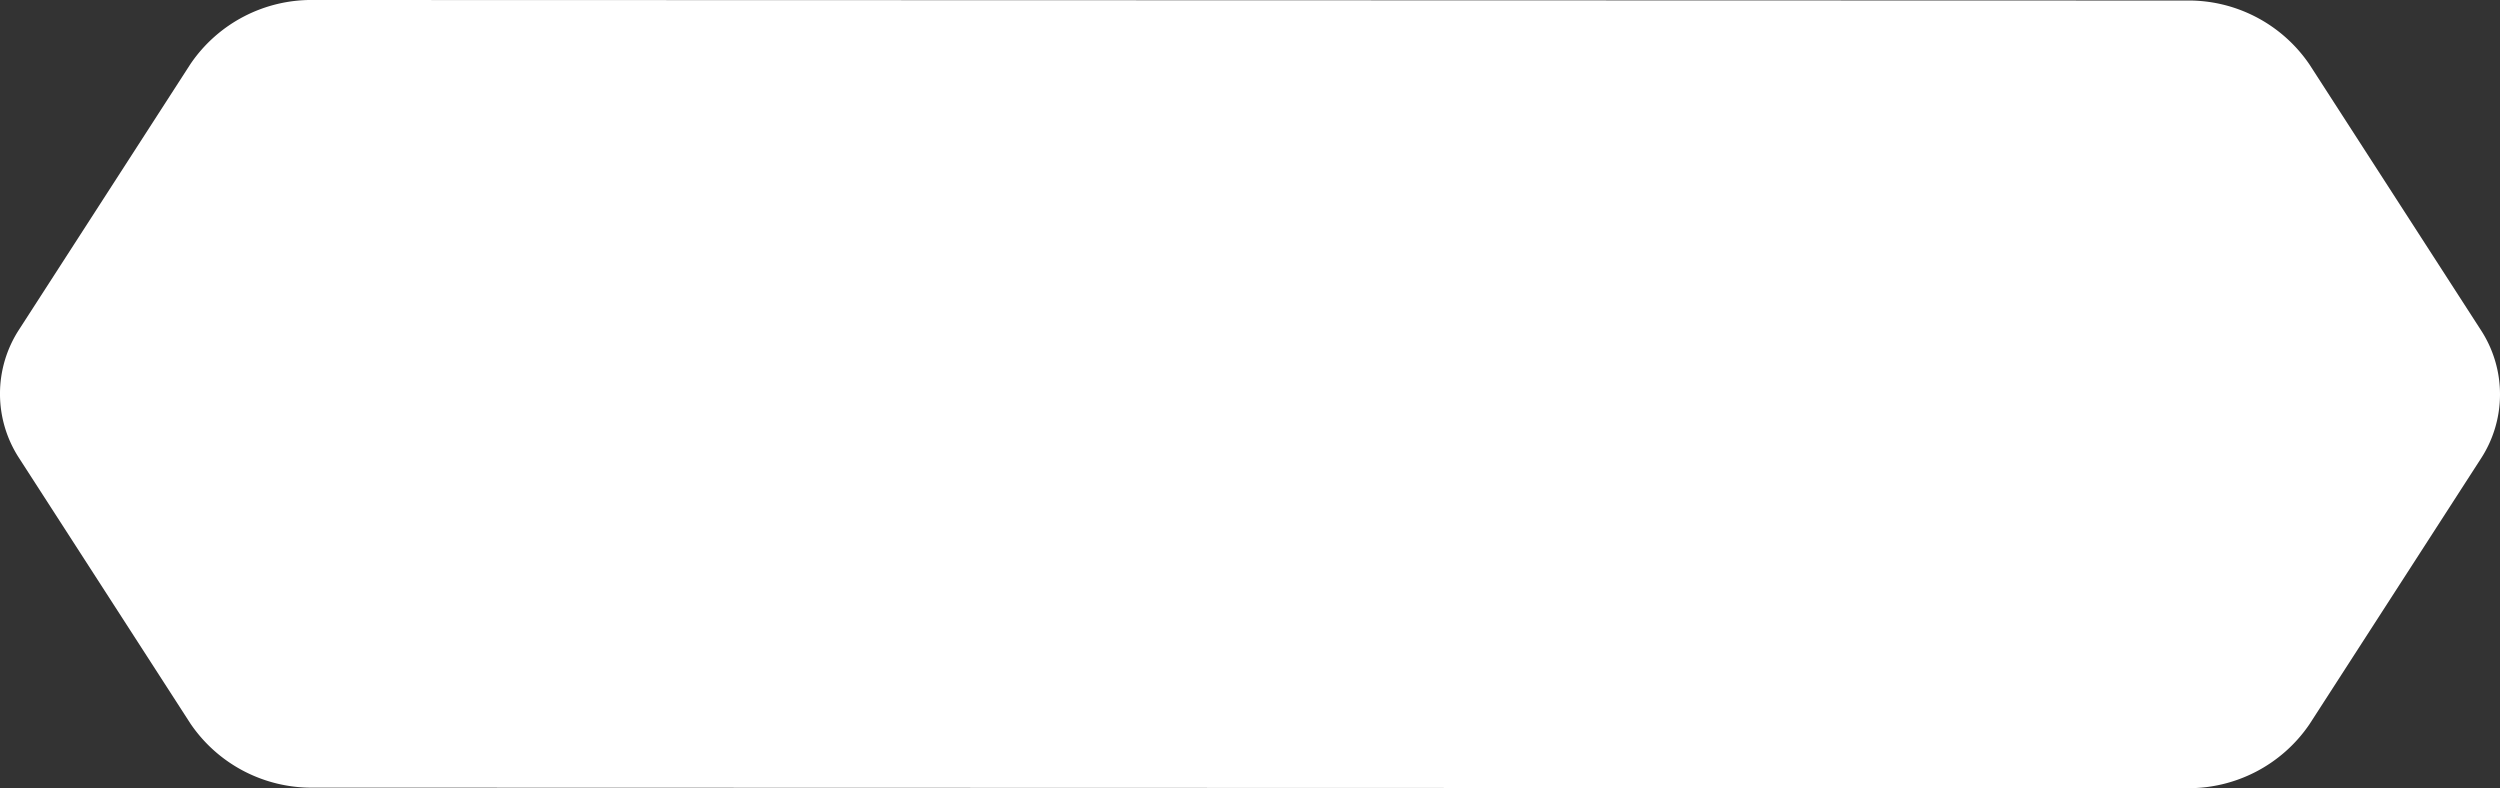
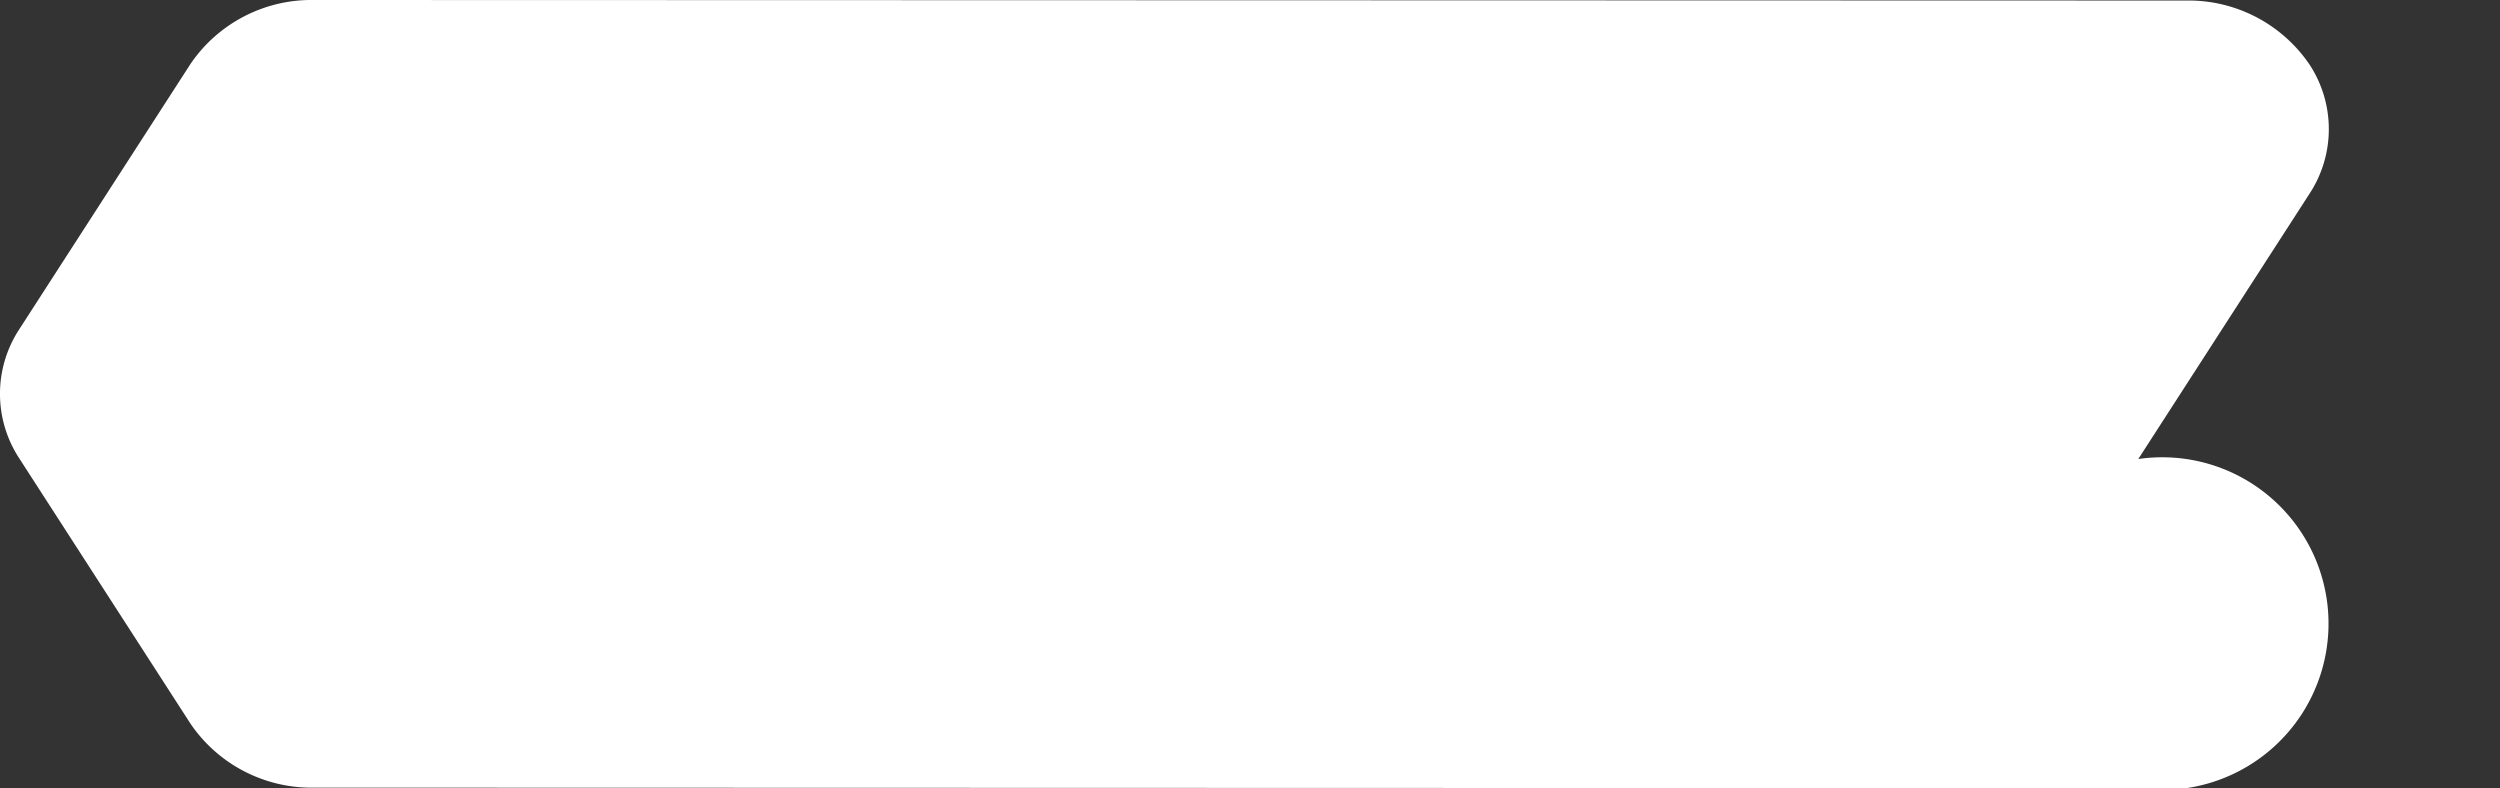
<svg xmlns="http://www.w3.org/2000/svg" width="203" height="64" viewBox="0 0 203 64">
  <rect x="0" y="0" width="203" height="64" fill="#333333" stroke="none" />
-   <path d="M148.769.043a11.877,11.877,0,0,1,10.015,5.192l13.9,21.537a9.558,9.558,0,0,1,0,10.5l-13.9,21.537A11.877,11.877,0,0,1,148.769,64L-3.26,63.957a11.876,11.876,0,0,1-10.015-5.192l-13.9-21.537a9.558,9.558,0,0,1,0-10.5l13.9-21.537A11.876,11.876,0,0,1-3.26,0Z" transform="translate(28.745)" fill="#fff" />
+   <path d="M148.769.043a11.877,11.877,0,0,1,10.015,5.192a9.558,9.558,0,0,1,0,10.5l-13.9,21.537A11.877,11.877,0,0,1,148.769,64L-3.26,63.957a11.876,11.876,0,0,1-10.015-5.192l-13.9-21.537a9.558,9.558,0,0,1,0-10.5l13.9-21.537A11.876,11.876,0,0,1-3.26,0Z" transform="translate(28.745)" fill="#fff" />
</svg>